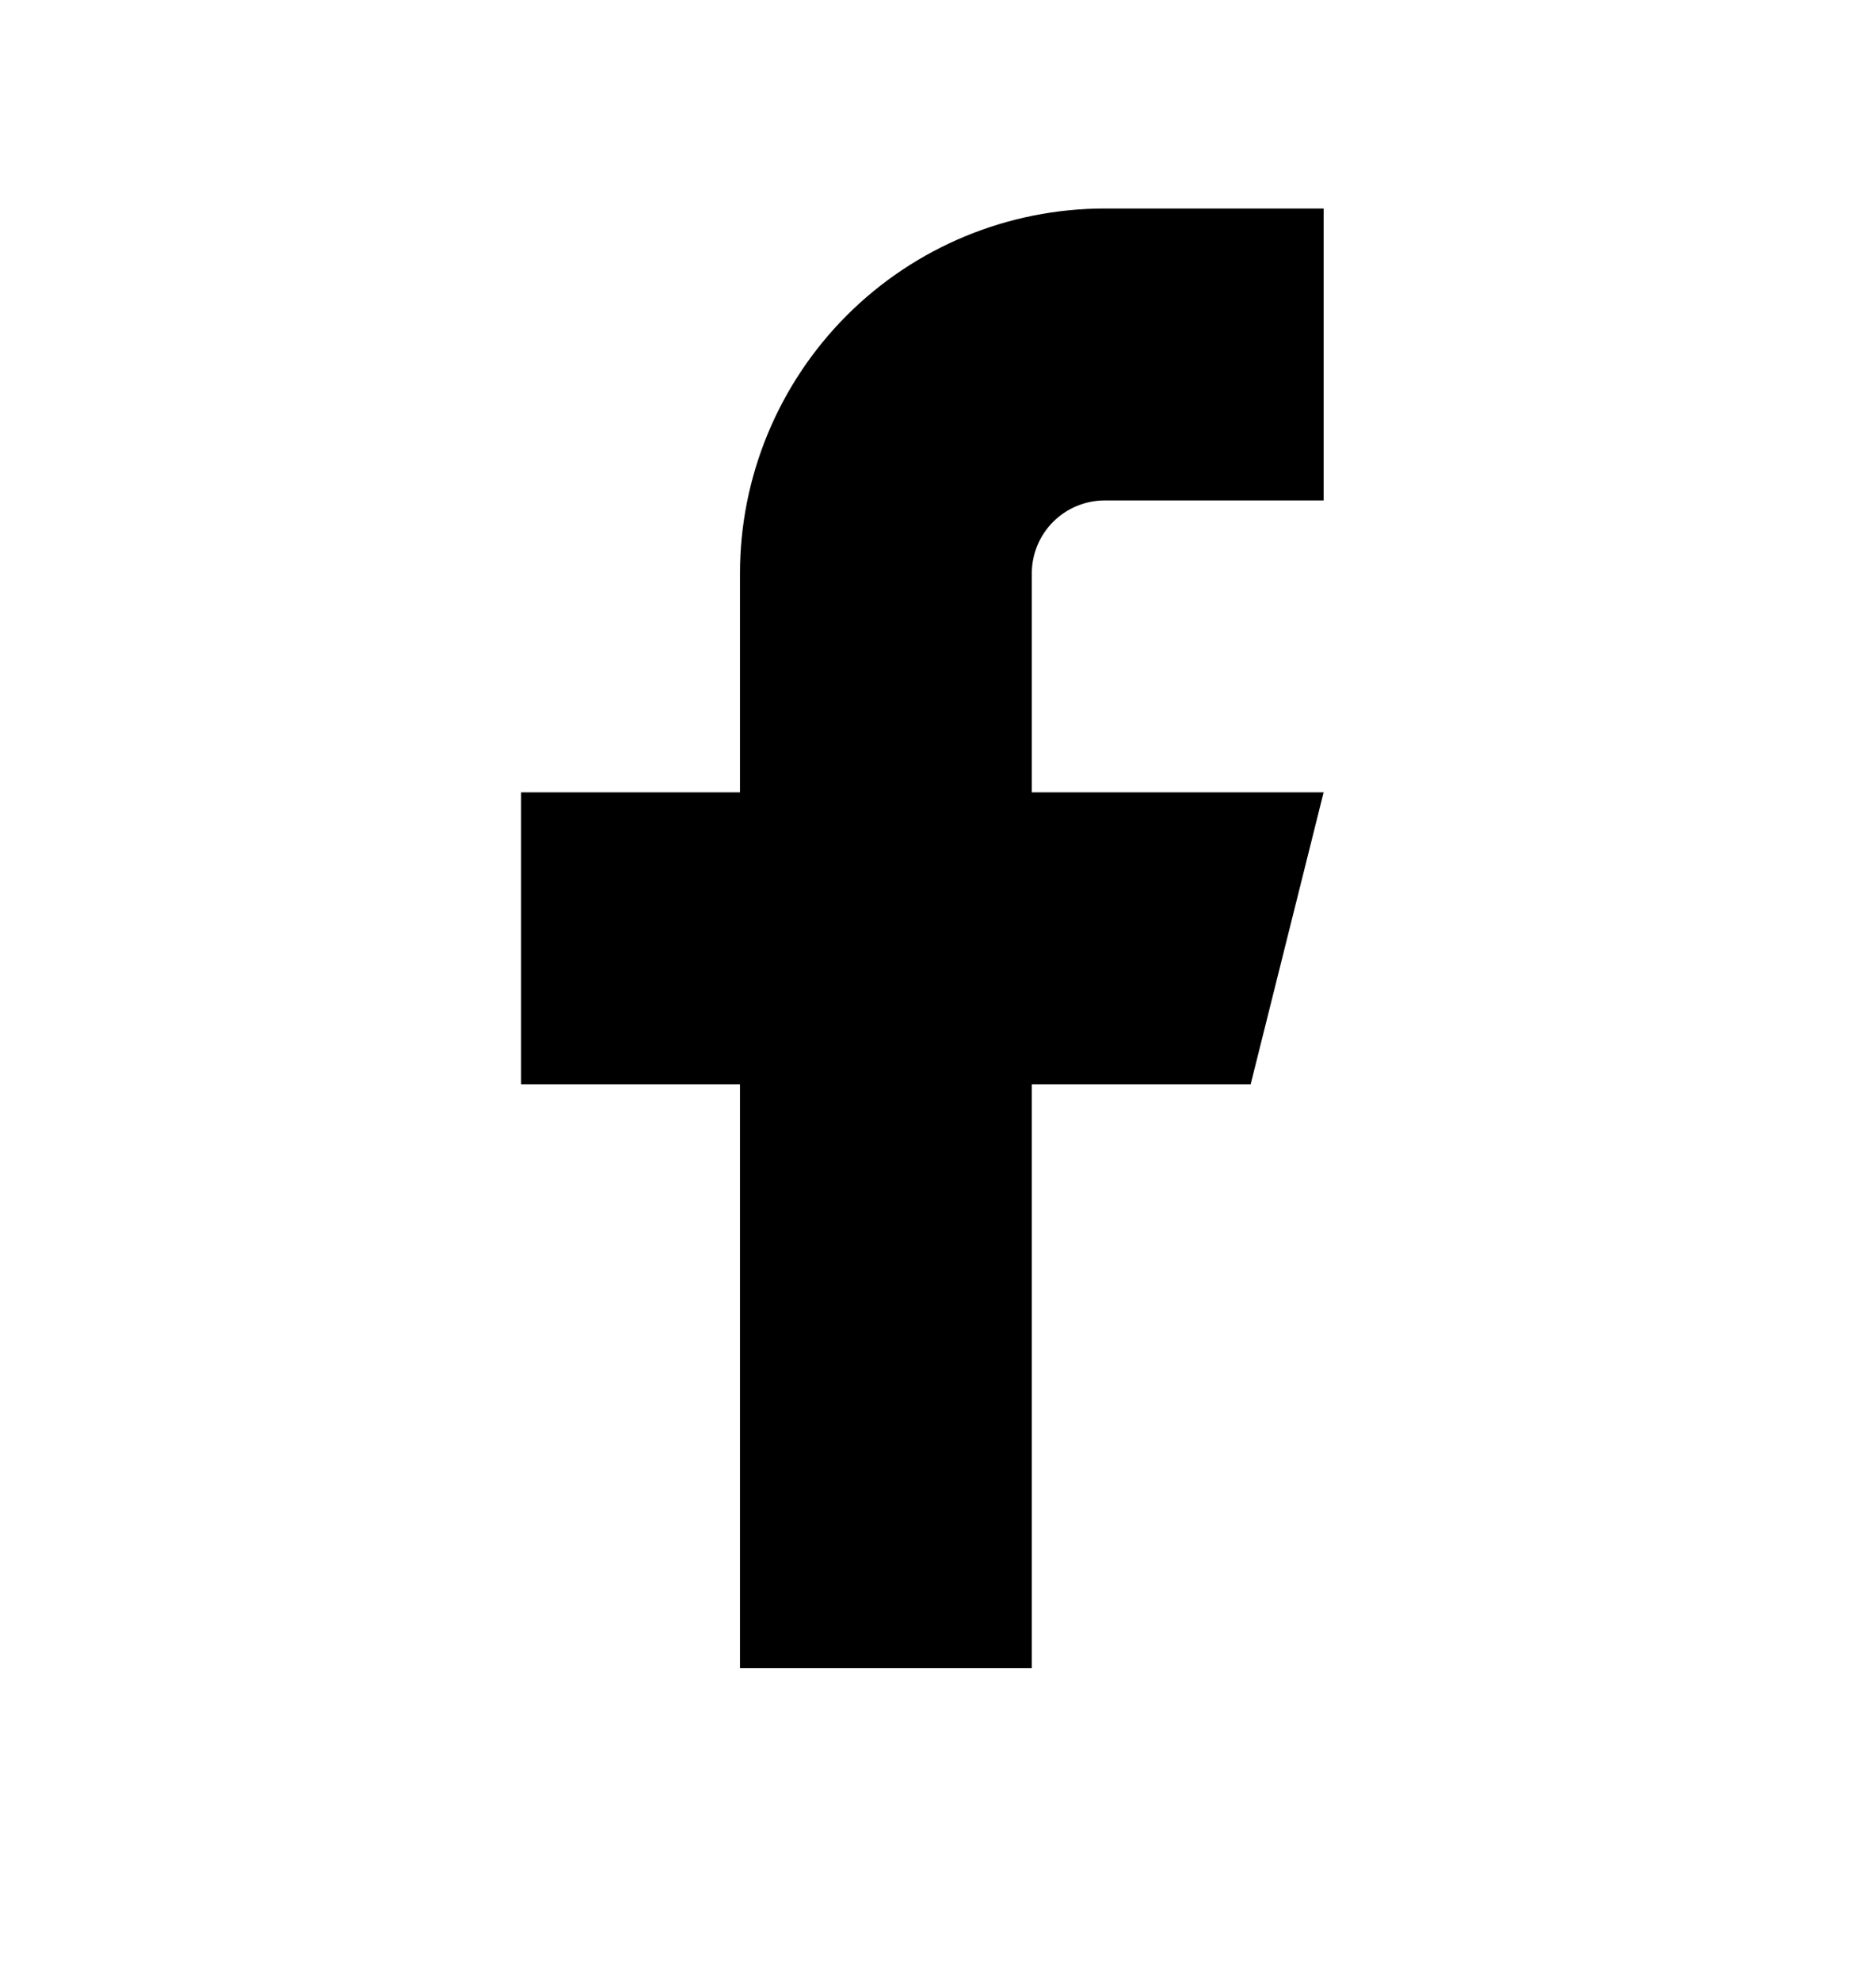
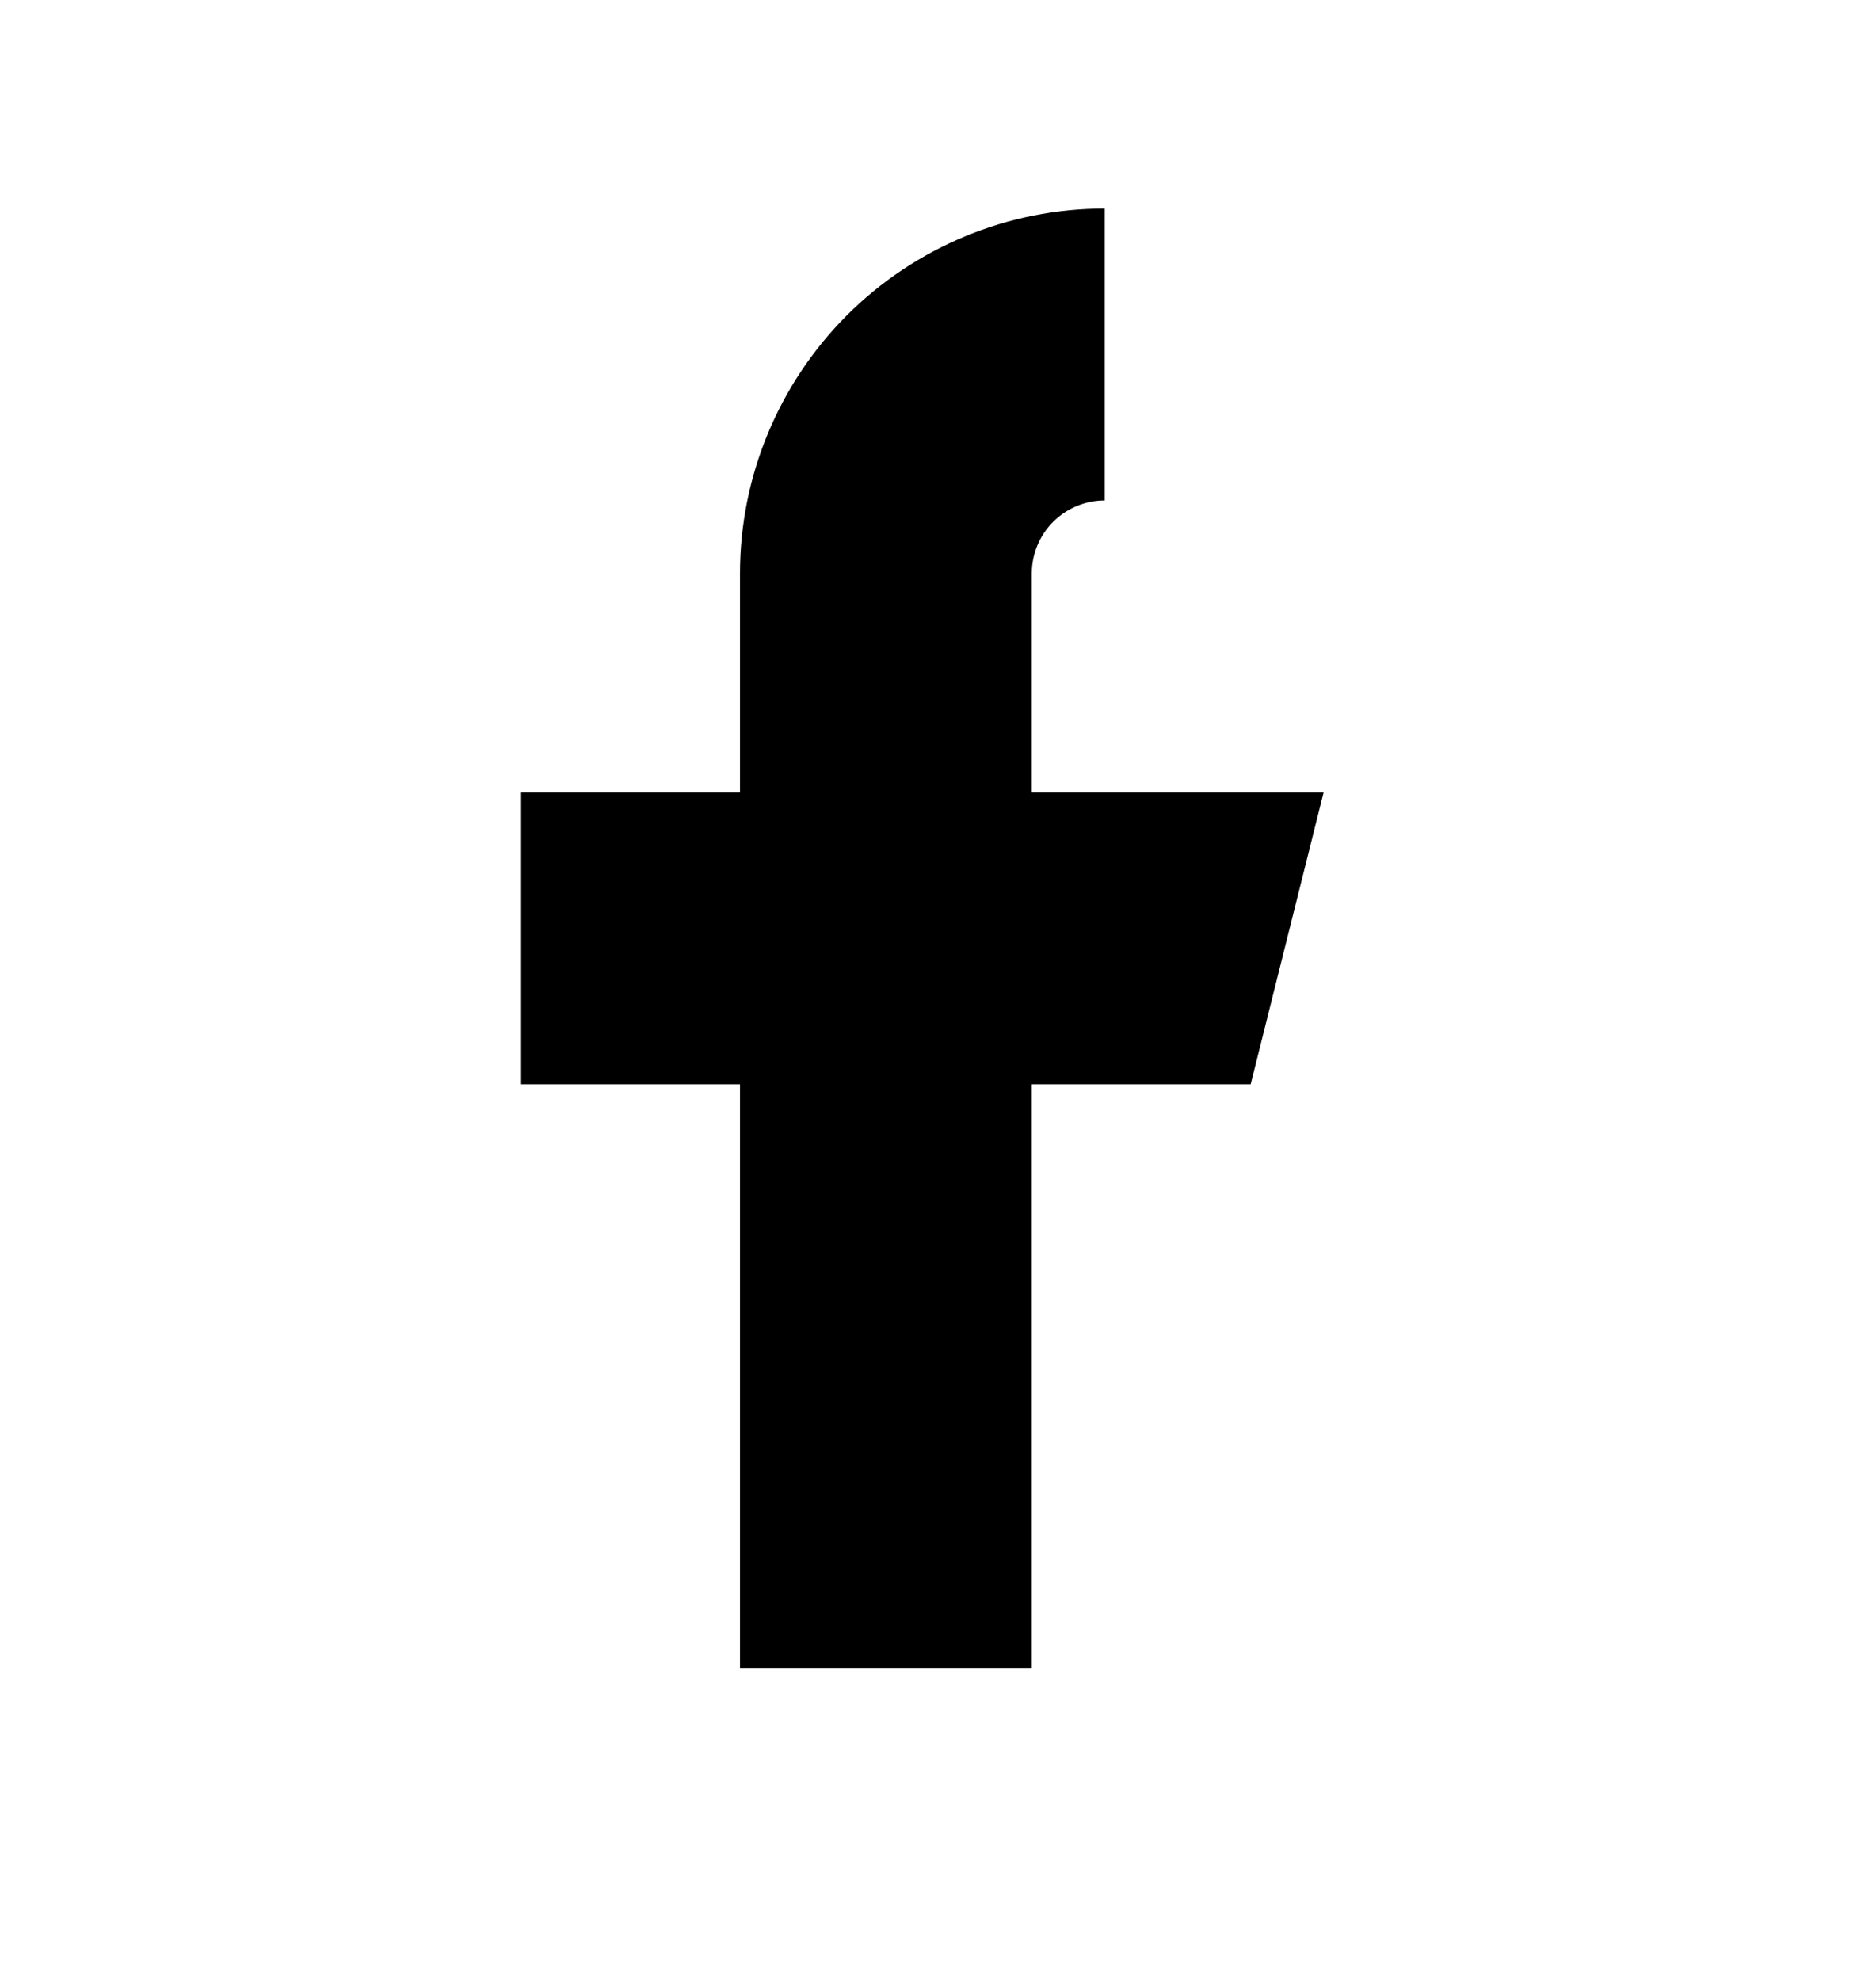
<svg xmlns="http://www.w3.org/2000/svg" width="18" height="19" viewBox="0 0 18 19" fill="none">
-   <path d="M12.7 2H10.6C9.672 2 8.781 2.369 8.125 3.025C7.469 3.682 7.1 4.572 7.1 5.5V7.6H5V10.4H7.1V16H9.9V10.4H12L12.7 7.6H9.9V5.5C9.9 5.314 9.974 5.136 10.105 5.005C10.236 4.874 10.414 4.8 10.6 4.8H12.7V2Z" fill="black" />
+   <path d="M12.7 2H10.6C9.672 2 8.781 2.369 8.125 3.025C7.469 3.682 7.1 4.572 7.1 5.5V7.6H5V10.4H7.1V16H9.9V10.4H12L12.7 7.6H9.9V5.5C9.9 5.314 9.974 5.136 10.105 5.005C10.236 4.874 10.414 4.8 10.6 4.8V2Z" fill="black" />
</svg>